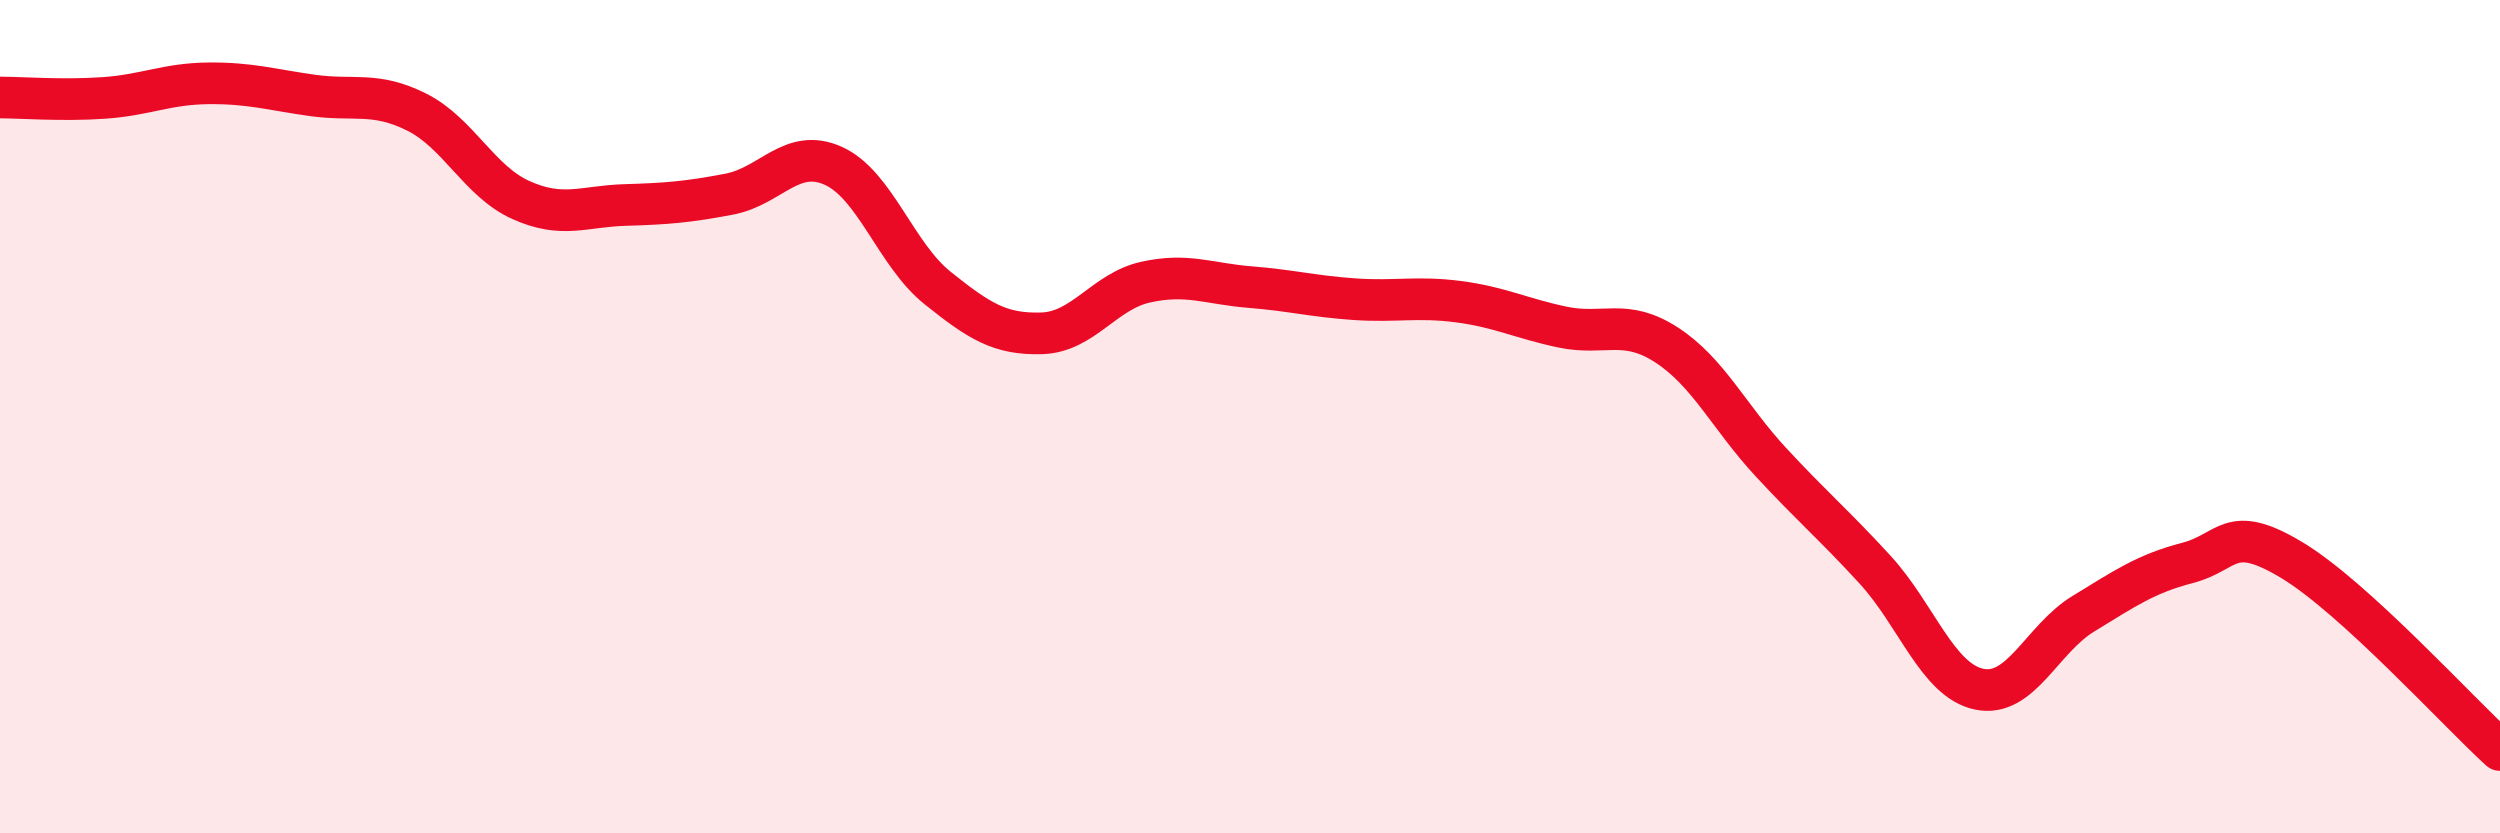
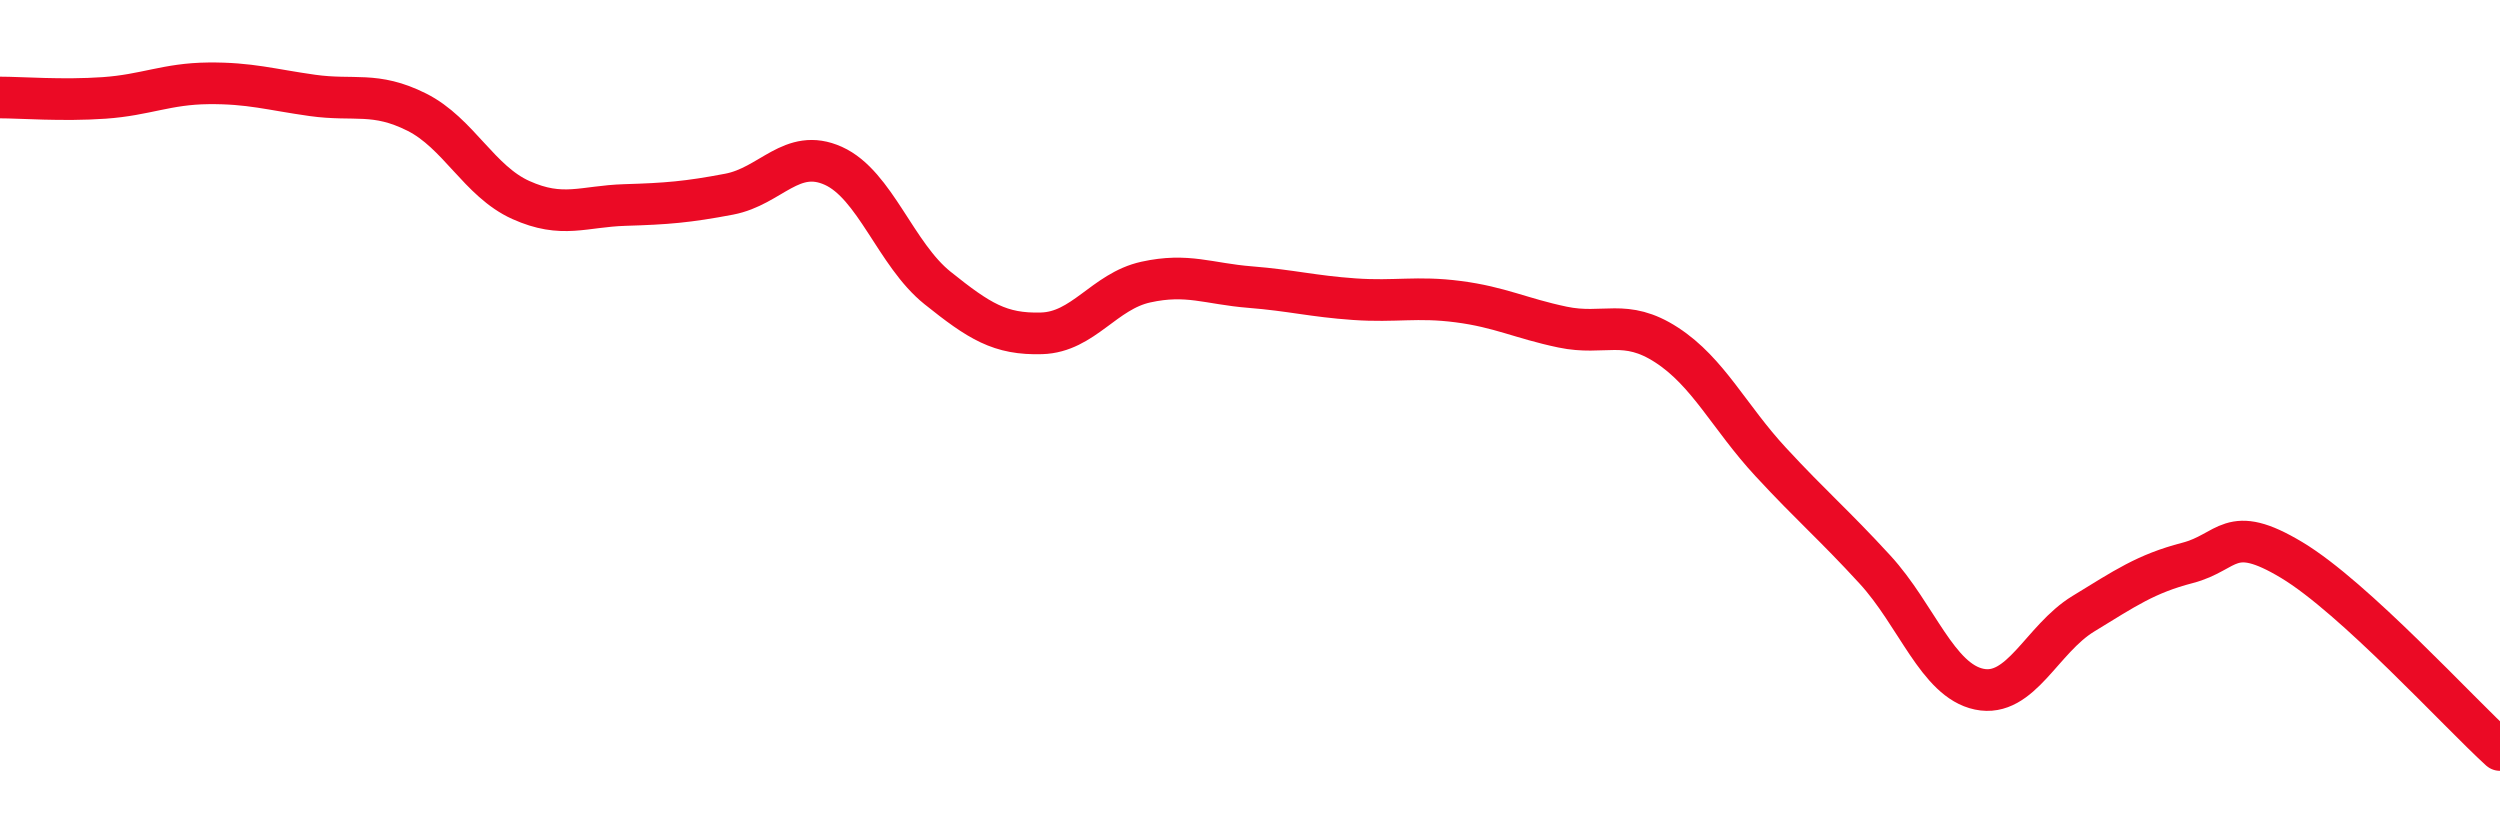
<svg xmlns="http://www.w3.org/2000/svg" width="60" height="20" viewBox="0 0 60 20">
-   <path d="M 0,2.34 C 0.5,2.34 1.5,2.42 2.5,2.35 C 3.5,2.28 4,2.01 5,2 C 6,1.99 6.5,2.15 7.5,2.29 C 8.5,2.43 9,2.19 10,2.69 C 11,3.19 11.5,4.35 12.5,4.8 C 13.5,5.25 14,4.95 15,4.92 C 16,4.89 16.5,4.85 17.5,4.66 C 18.5,4.47 19,3.53 20,3.98 C 21,4.43 21.5,6.11 22.5,6.91 C 23.5,7.71 24,8.03 25,8 C 26,7.97 26.5,6.99 27.5,6.77 C 28.5,6.55 29,6.81 30,6.89 C 31,6.97 31.5,7.11 32.5,7.18 C 33.5,7.25 34,7.11 35,7.24 C 36,7.37 36.5,7.64 37.5,7.85 C 38.5,8.06 39,7.63 40,8.28 C 41,8.93 41.5,10.01 42.5,11.09 C 43.5,12.17 44,12.58 45,13.67 C 46,14.76 46.5,16.33 47.5,16.54 C 48.5,16.75 49,15.34 50,14.73 C 51,14.12 51.5,13.77 52.5,13.51 C 53.5,13.25 53.5,12.54 55,13.44 C 56.5,14.34 59,17.09 60,18L60 20L0 20Z" fill="#EB0A25" opacity="0.1" stroke-linecap="round" stroke-linejoin="round" />
  <path d="M 0,2.34 C 0.5,2.34 1.5,2.42 2.5,2.35 C 3.5,2.28 4,2.01 5,2 C 6,1.99 6.5,2.15 7.5,2.29 C 8.5,2.43 9,2.19 10,2.69 C 11,3.19 11.5,4.35 12.5,4.8 C 13.5,5.25 14,4.95 15,4.92 C 16,4.89 16.5,4.85 17.5,4.66 C 18.5,4.47 19,3.53 20,3.98 C 21,4.43 21.5,6.11 22.5,6.91 C 23.5,7.71 24,8.03 25,8 C 26,7.97 26.5,6.99 27.5,6.77 C 28.5,6.55 29,6.81 30,6.89 C 31,6.97 31.5,7.11 32.5,7.18 C 33.5,7.25 34,7.11 35,7.24 C 36,7.37 36.5,7.64 37.5,7.85 C 38.5,8.06 39,7.63 40,8.28 C 41,8.93 41.5,10.01 42.5,11.09 C 43.5,12.17 44,12.58 45,13.67 C 46,14.76 46.5,16.33 47.5,16.54 C 48.5,16.75 49,15.34 50,14.73 C 51,14.12 51.5,13.77 52.5,13.51 C 53.5,13.25 53.5,12.54 55,13.44 C 56.5,14.34 59,17.09 60,18" stroke="#EB0A25" stroke-width="1" fill="none" stroke-linecap="round" stroke-linejoin="round" />
</svg>